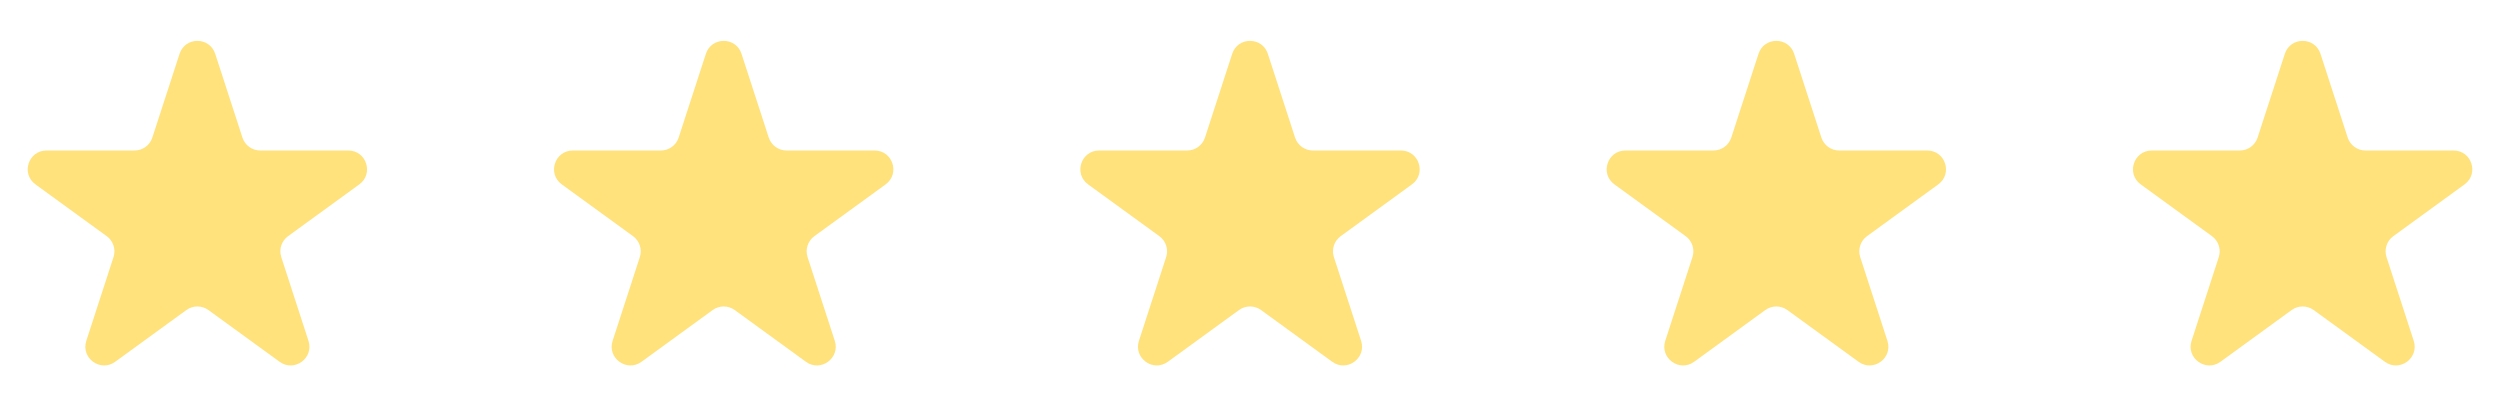
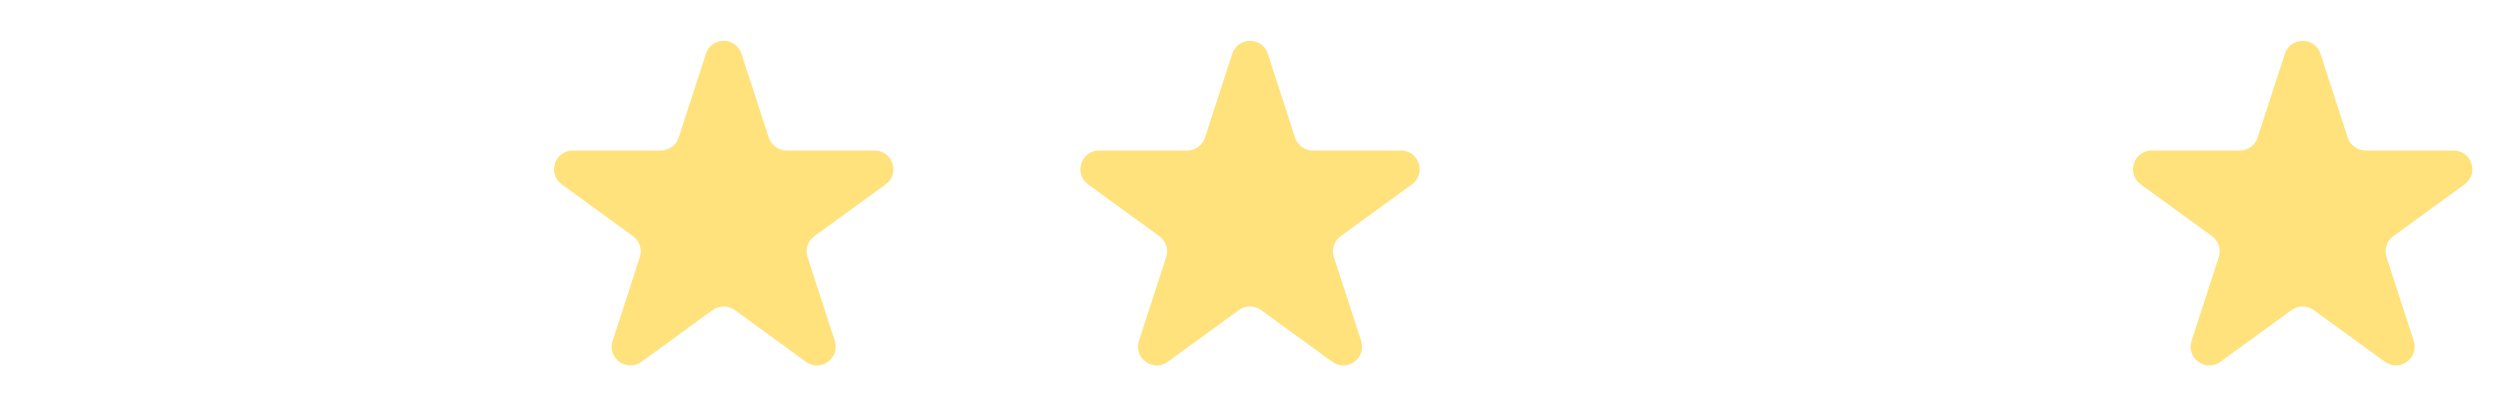
<svg xmlns="http://www.w3.org/2000/svg" width="152" height="24" viewBox="0 0 152 24" fill="none">
-   <path d="M10.918 3.272C11.259 2.223 12.743 2.223 13.085 3.272L14.739 8.363C14.891 8.833 15.329 9.151 15.822 9.151H21.176C22.279 9.151 22.738 10.563 21.845 11.211L17.514 14.358C17.115 14.648 16.948 15.162 17.101 15.632L18.755 20.723C19.096 21.773 17.894 22.645 17.002 21.997L12.671 18.85C12.271 18.56 11.731 18.56 11.331 18.85L7.001 21.997C6.108 22.645 4.906 21.773 5.247 20.723L6.902 15.632C7.054 15.162 6.887 14.648 6.488 14.358L2.157 11.211C1.264 10.563 1.723 9.151 2.827 9.151H8.18C8.673 9.151 9.111 8.833 9.263 8.363L10.918 3.272Z" fill="#FFE27B" />
  <path d="M42.918 3.272C43.259 2.223 44.743 2.223 45.084 3.272L46.739 8.363C46.891 8.833 47.329 9.151 47.822 9.151H53.176C54.279 9.151 54.738 10.563 53.845 11.211L49.514 14.358C49.115 14.648 48.948 15.162 49.1 15.632L50.755 20.723C51.096 21.773 49.894 22.645 49.002 21.997L44.671 18.85C44.271 18.56 43.731 18.56 43.331 18.85L39.001 21.997C38.108 22.645 36.906 21.773 37.247 20.723L38.902 15.632C39.054 15.162 38.887 14.648 38.488 14.358L34.157 11.211C33.264 10.563 33.723 9.151 34.827 9.151H40.18C40.673 9.151 41.111 8.833 41.263 8.363L42.918 3.272Z" fill="#FFE27B" />
  <path d="M74.918 3.272C75.259 2.223 76.743 2.223 77.085 3.272L78.739 8.363C78.891 8.833 79.329 9.151 79.822 9.151H85.176C86.279 9.151 86.738 10.563 85.845 11.211L81.514 14.358C81.115 14.648 80.948 15.162 81.1 15.632L82.755 20.723C83.096 21.773 81.894 22.645 81.002 21.997L76.671 18.85C76.271 18.56 75.731 18.56 75.331 18.85L71.001 21.997C70.108 22.645 68.906 21.773 69.247 20.723L70.902 15.632C71.054 15.162 70.887 14.648 70.488 14.358L66.157 11.211C65.264 10.563 65.723 9.151 66.826 9.151H72.18C72.673 9.151 73.111 8.833 73.263 8.363L74.918 3.272Z" fill="#FFE27B" />
-   <path d="M106.918 3.272C107.259 2.223 108.744 2.223 109.085 3.272L110.739 8.363C110.891 8.833 111.329 9.151 111.822 9.151H117.176C118.279 9.151 118.738 10.563 117.845 11.211L113.514 14.358C113.115 14.648 112.948 15.162 113.1 15.632L114.755 20.723C115.096 21.773 113.894 22.645 113.002 21.997L108.671 18.85C108.271 18.56 107.731 18.56 107.331 18.85L103.001 21.997C102.108 22.645 100.906 21.773 101.247 20.723L102.902 15.632C103.054 15.162 102.887 14.648 102.488 14.358L98.157 11.211C97.264 10.563 97.723 9.151 98.826 9.151H104.18C104.673 9.151 105.111 8.833 105.263 8.363L106.918 3.272Z" fill="#FFE27B" />
  <path d="M138.918 3.272C139.259 2.223 140.744 2.223 141.085 3.272L142.739 8.363C142.891 8.833 143.329 9.151 143.822 9.151H149.176C150.279 9.151 150.738 10.563 149.845 11.211L145.514 14.358C145.115 14.648 144.948 15.162 145.1 15.632L146.755 20.723C147.096 21.773 145.894 22.645 145.002 21.997L140.671 18.85C140.271 18.56 139.731 18.56 139.331 18.85L135.001 21.997C134.108 22.645 132.906 21.773 133.247 20.723L134.902 15.632C135.054 15.162 134.887 14.648 134.488 14.358L130.157 11.211C129.264 10.563 129.723 9.151 130.827 9.151H136.18C136.673 9.151 137.111 8.833 137.263 8.363L138.918 3.272Z" fill="#FFE27B" />
</svg>